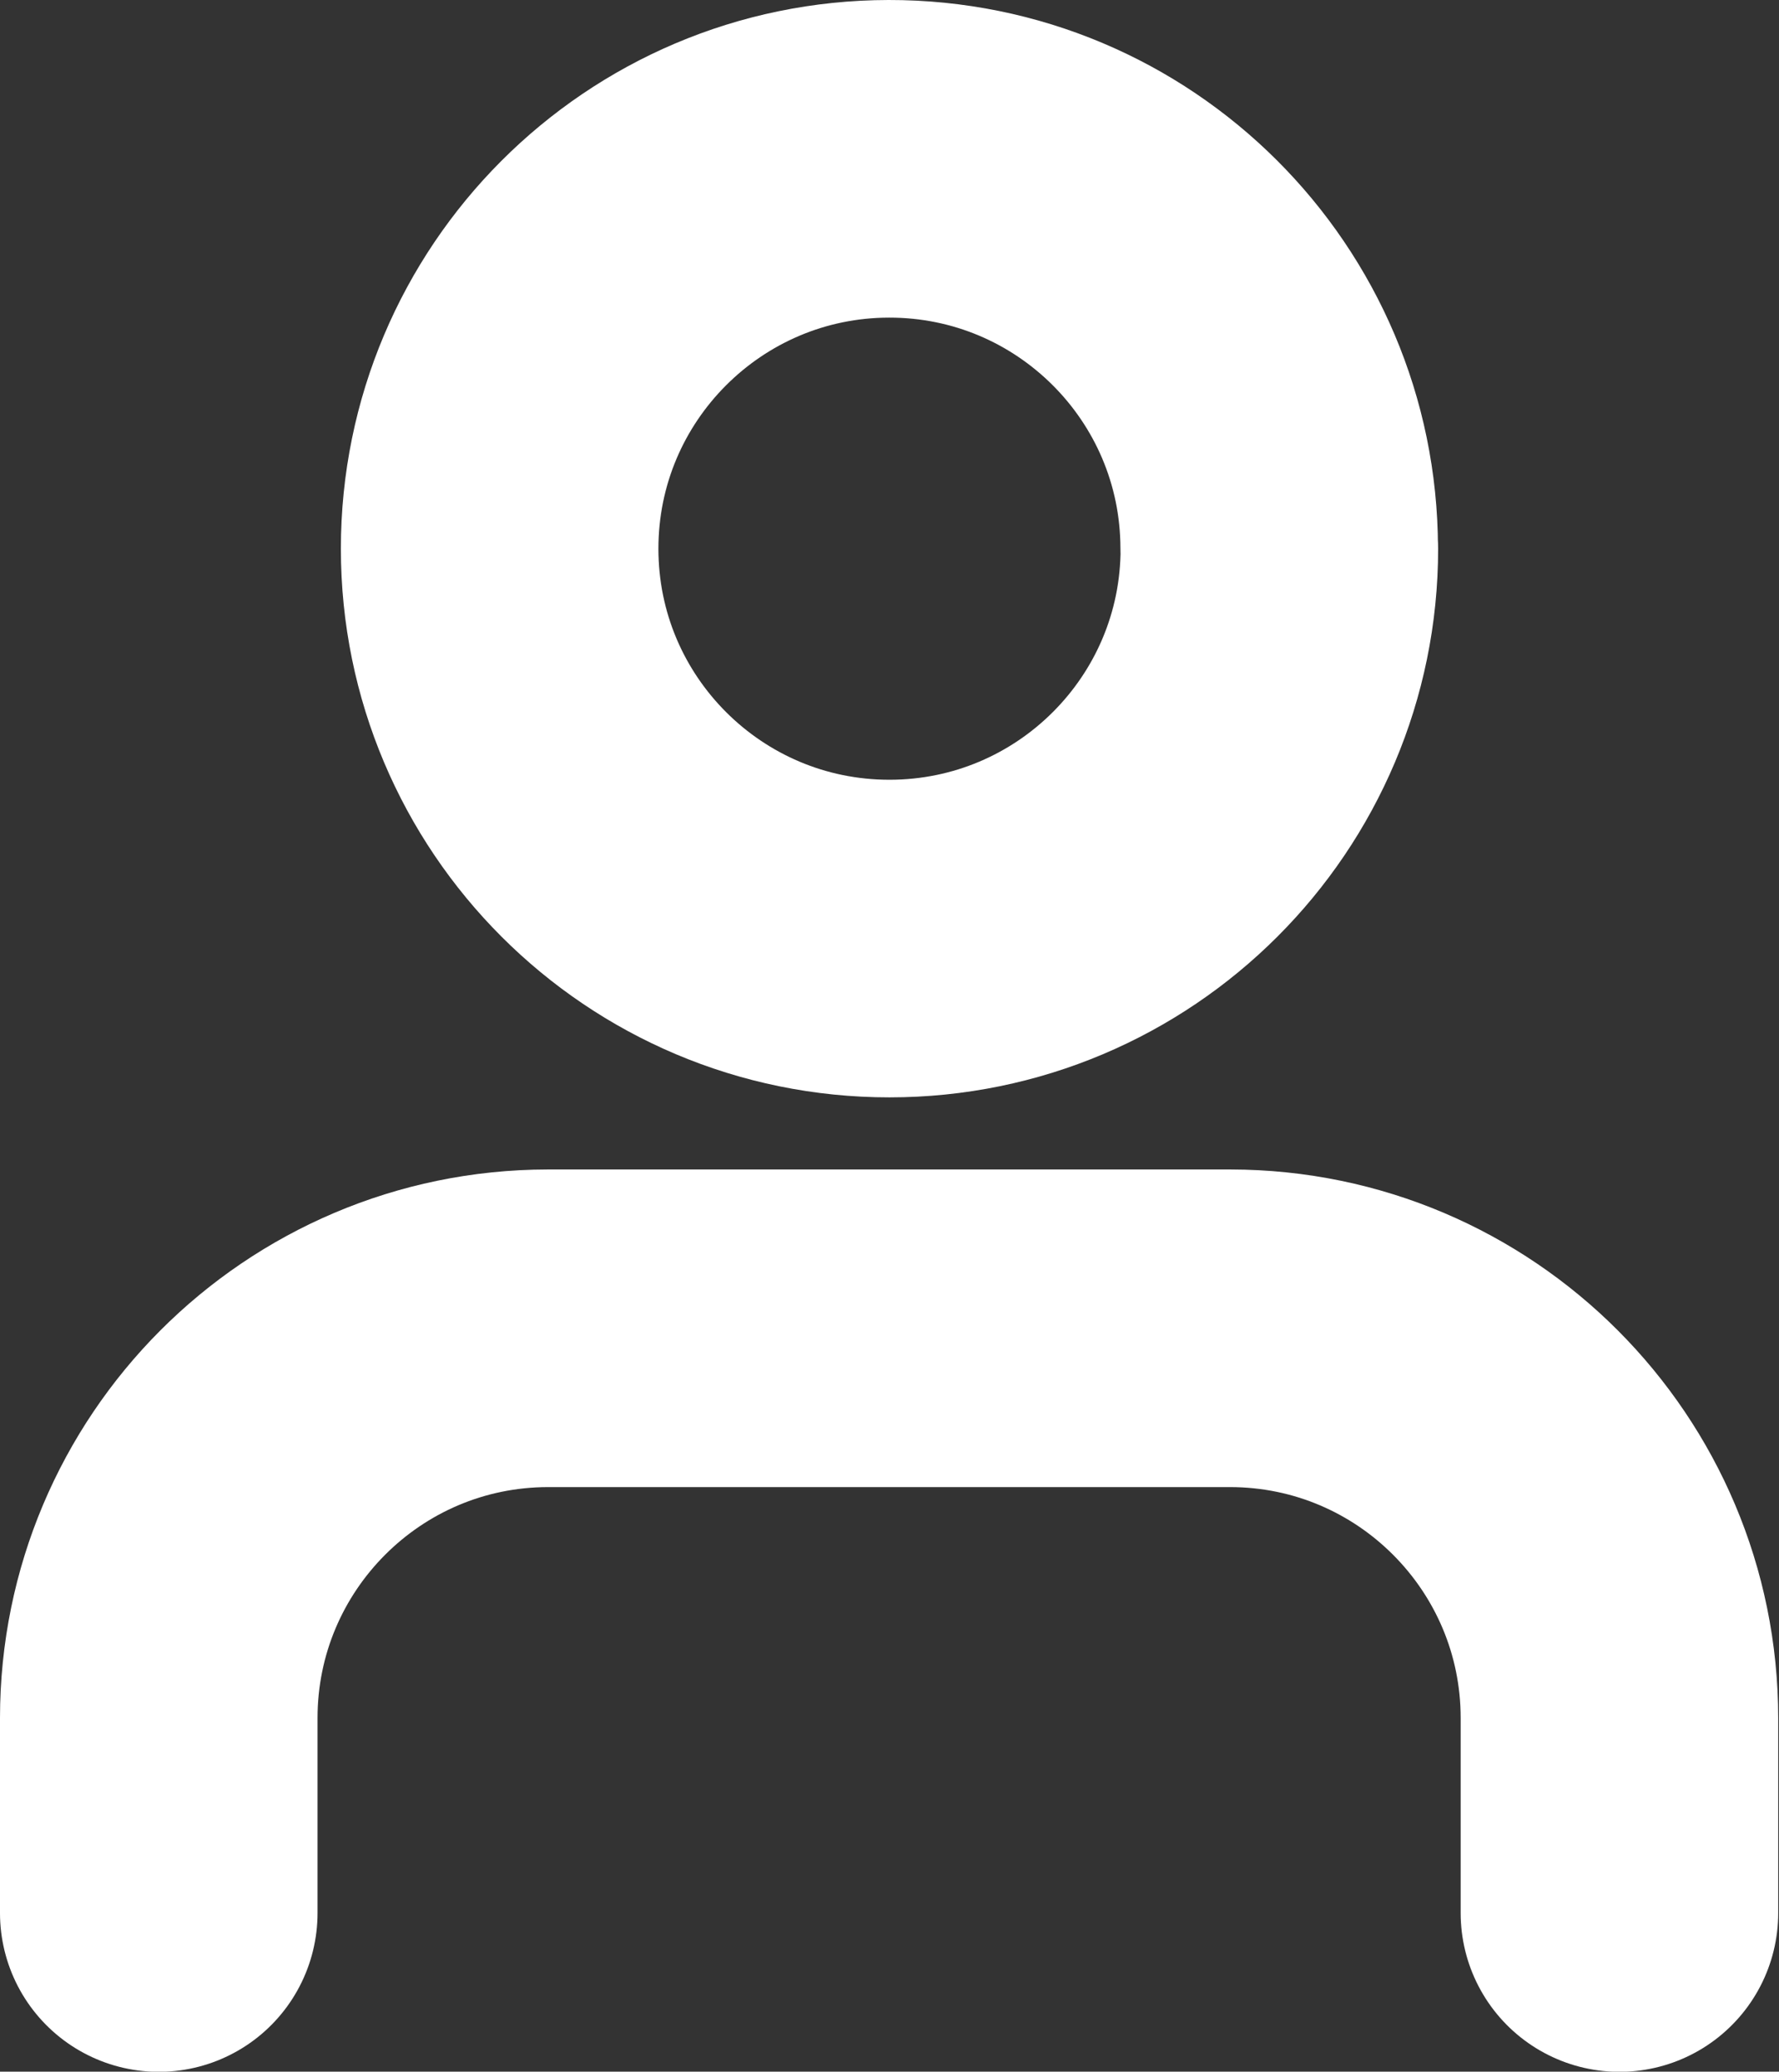
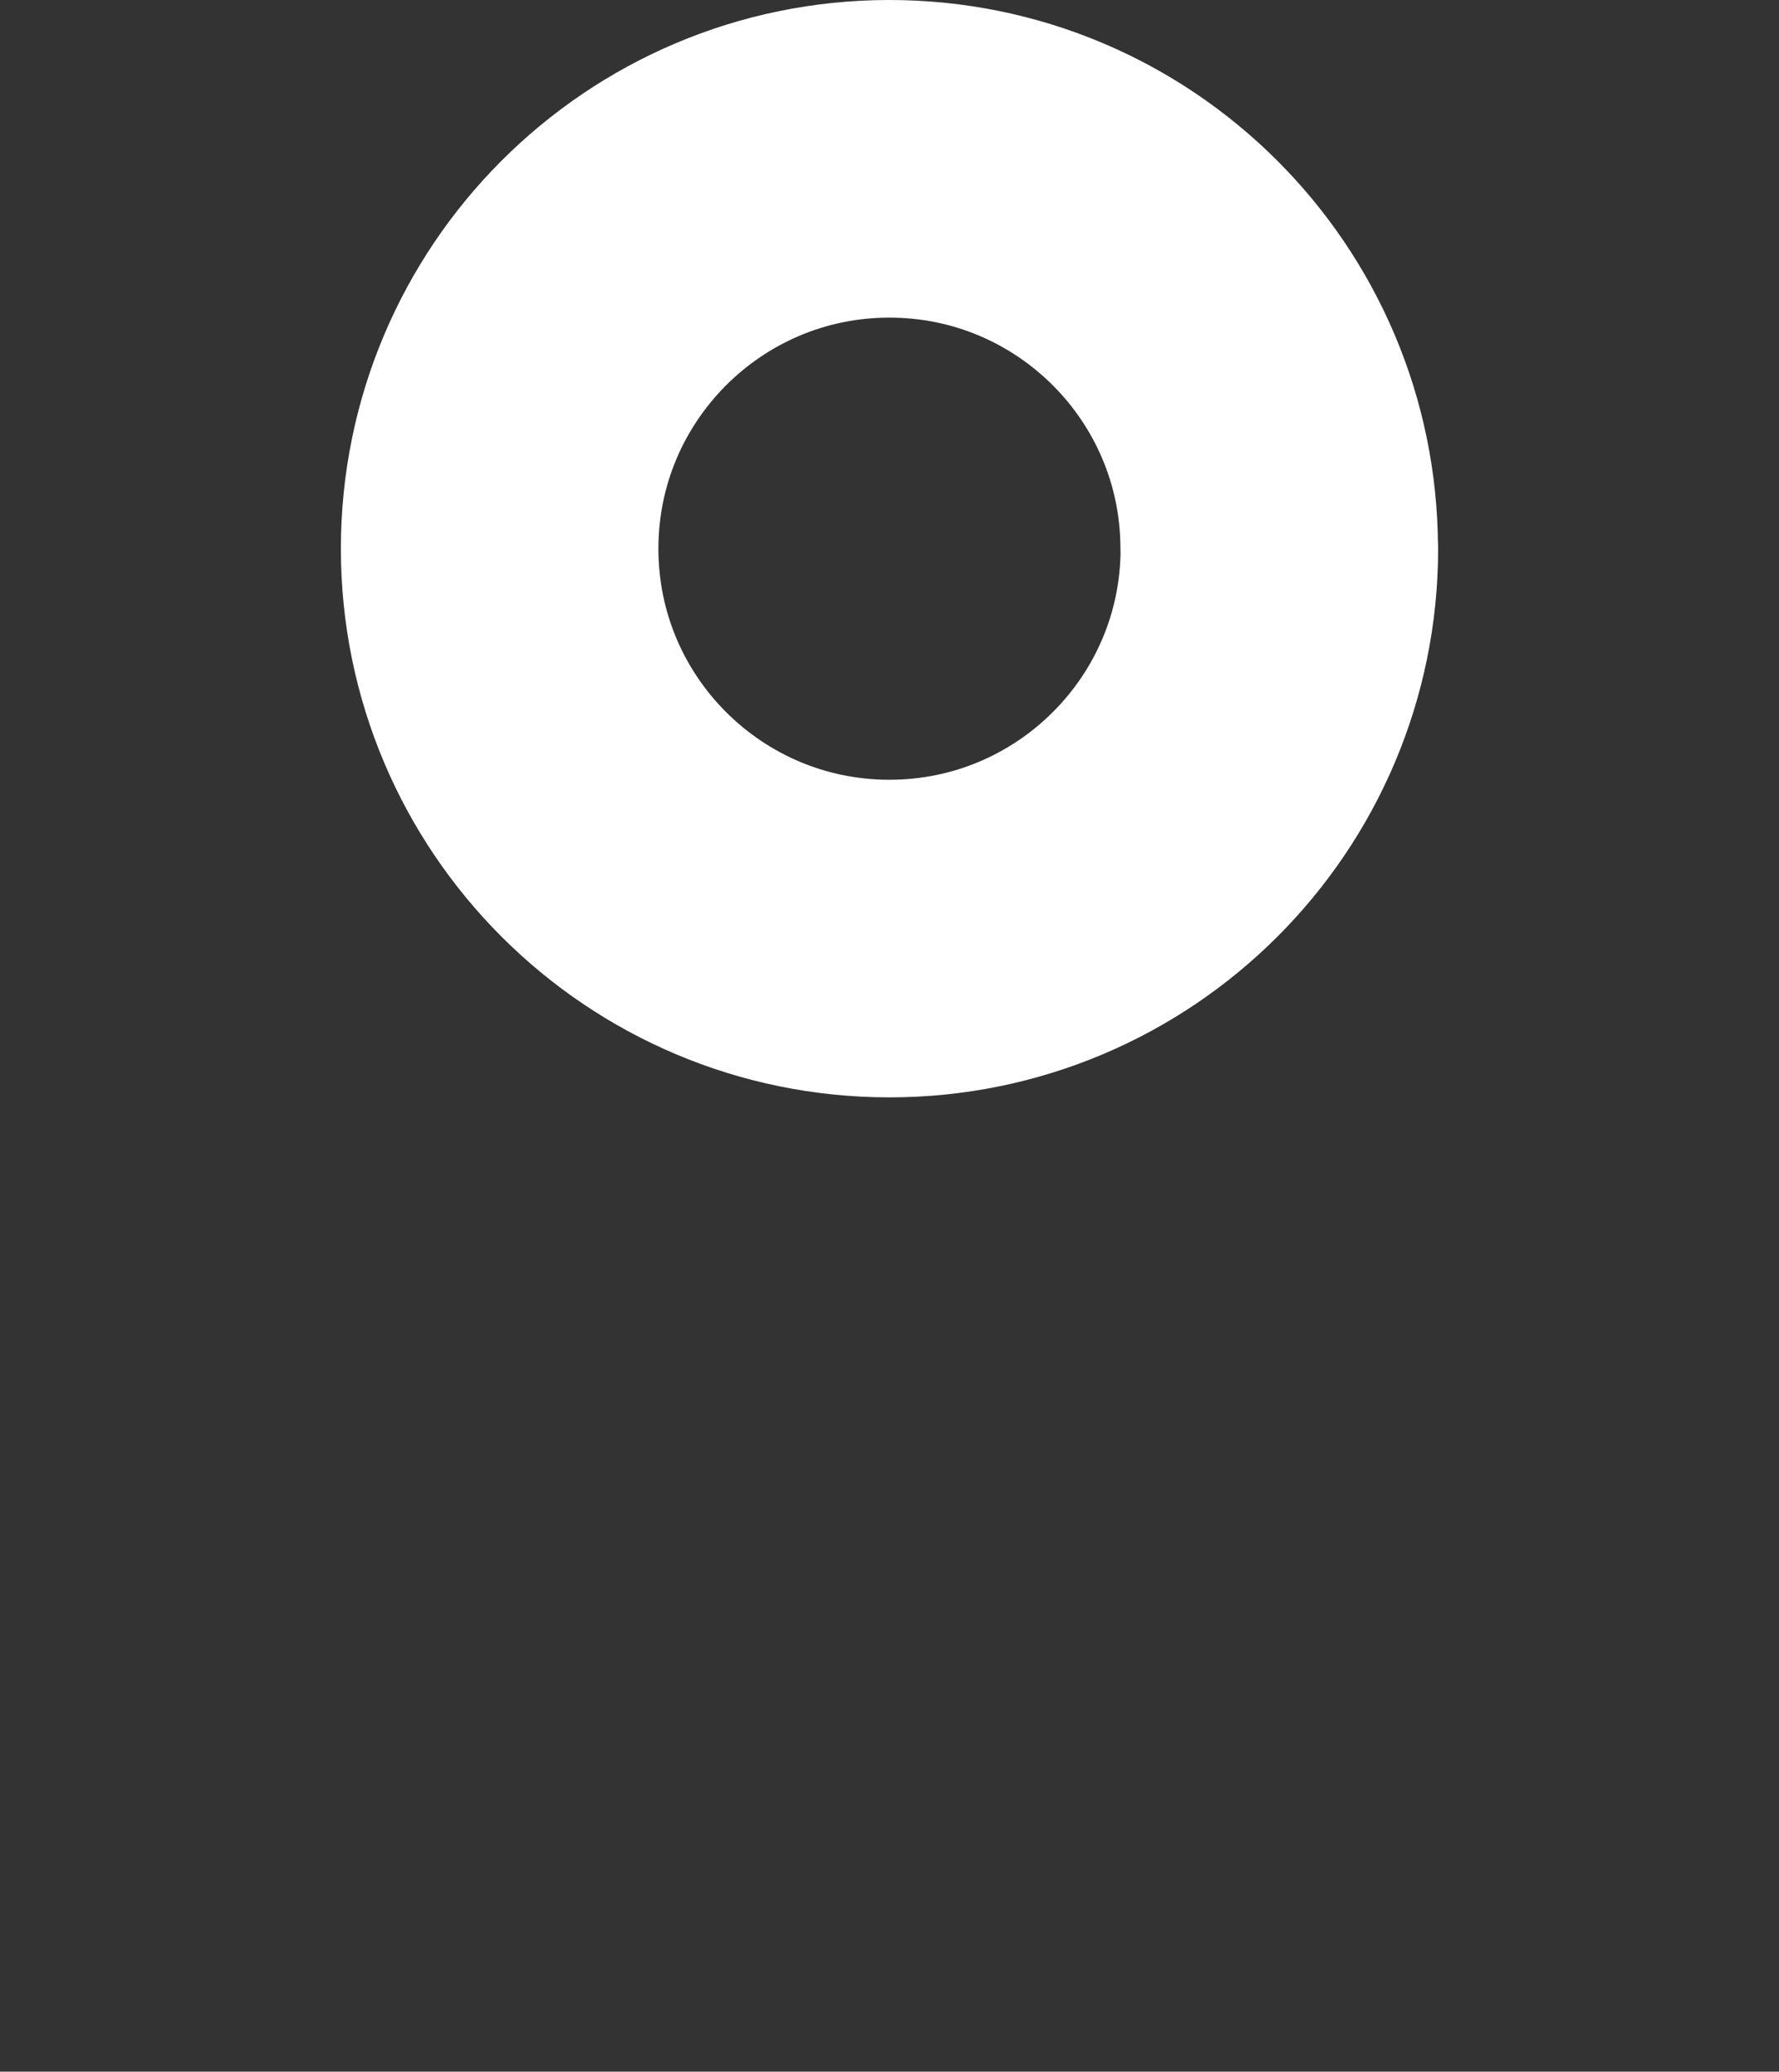
<svg xmlns="http://www.w3.org/2000/svg" version="1.1" id="Layer_1" x="0px" y="0px" width="11.205px" height="13.045px" viewBox="0 0 11.205 13.045" enable-background="new 0 0 11.205 13.045" xml:space="preserve">
  <rect x="0" y="0" width="11.205" height="13.045" fill="#333333" stroke="none" />
  <g id="Icon_feather-user-plus" transform="translate(-0.5 -3.5)">
-     <path id="Path_3" fill="none" stroke="#FFFFFF" stroke-width="2" stroke-linecap="round" stroke-linejoin="round" d="M10.7,15.546    v-1.227c0-1.354-1.096-2.453-2.45-2.455h-4.3c-1.354,0.002-2.45,1.101-2.45,2.455v1.227" />
    <path id="Path_4" fill="none" stroke="#FFFFFF" stroke-width="2" stroke-linecap="round" stroke-linejoin="round" d="M8.558,6.955    c0,1.356-1.1,2.455-2.456,2.455S3.647,8.311,3.647,6.955c0-1.354,1.097-2.453,2.451-2.455c1.356-0.002,2.457,1.095,2.459,2.451    C8.558,6.952,8.558,6.954,8.558,6.955z" />
  </g>
</svg>